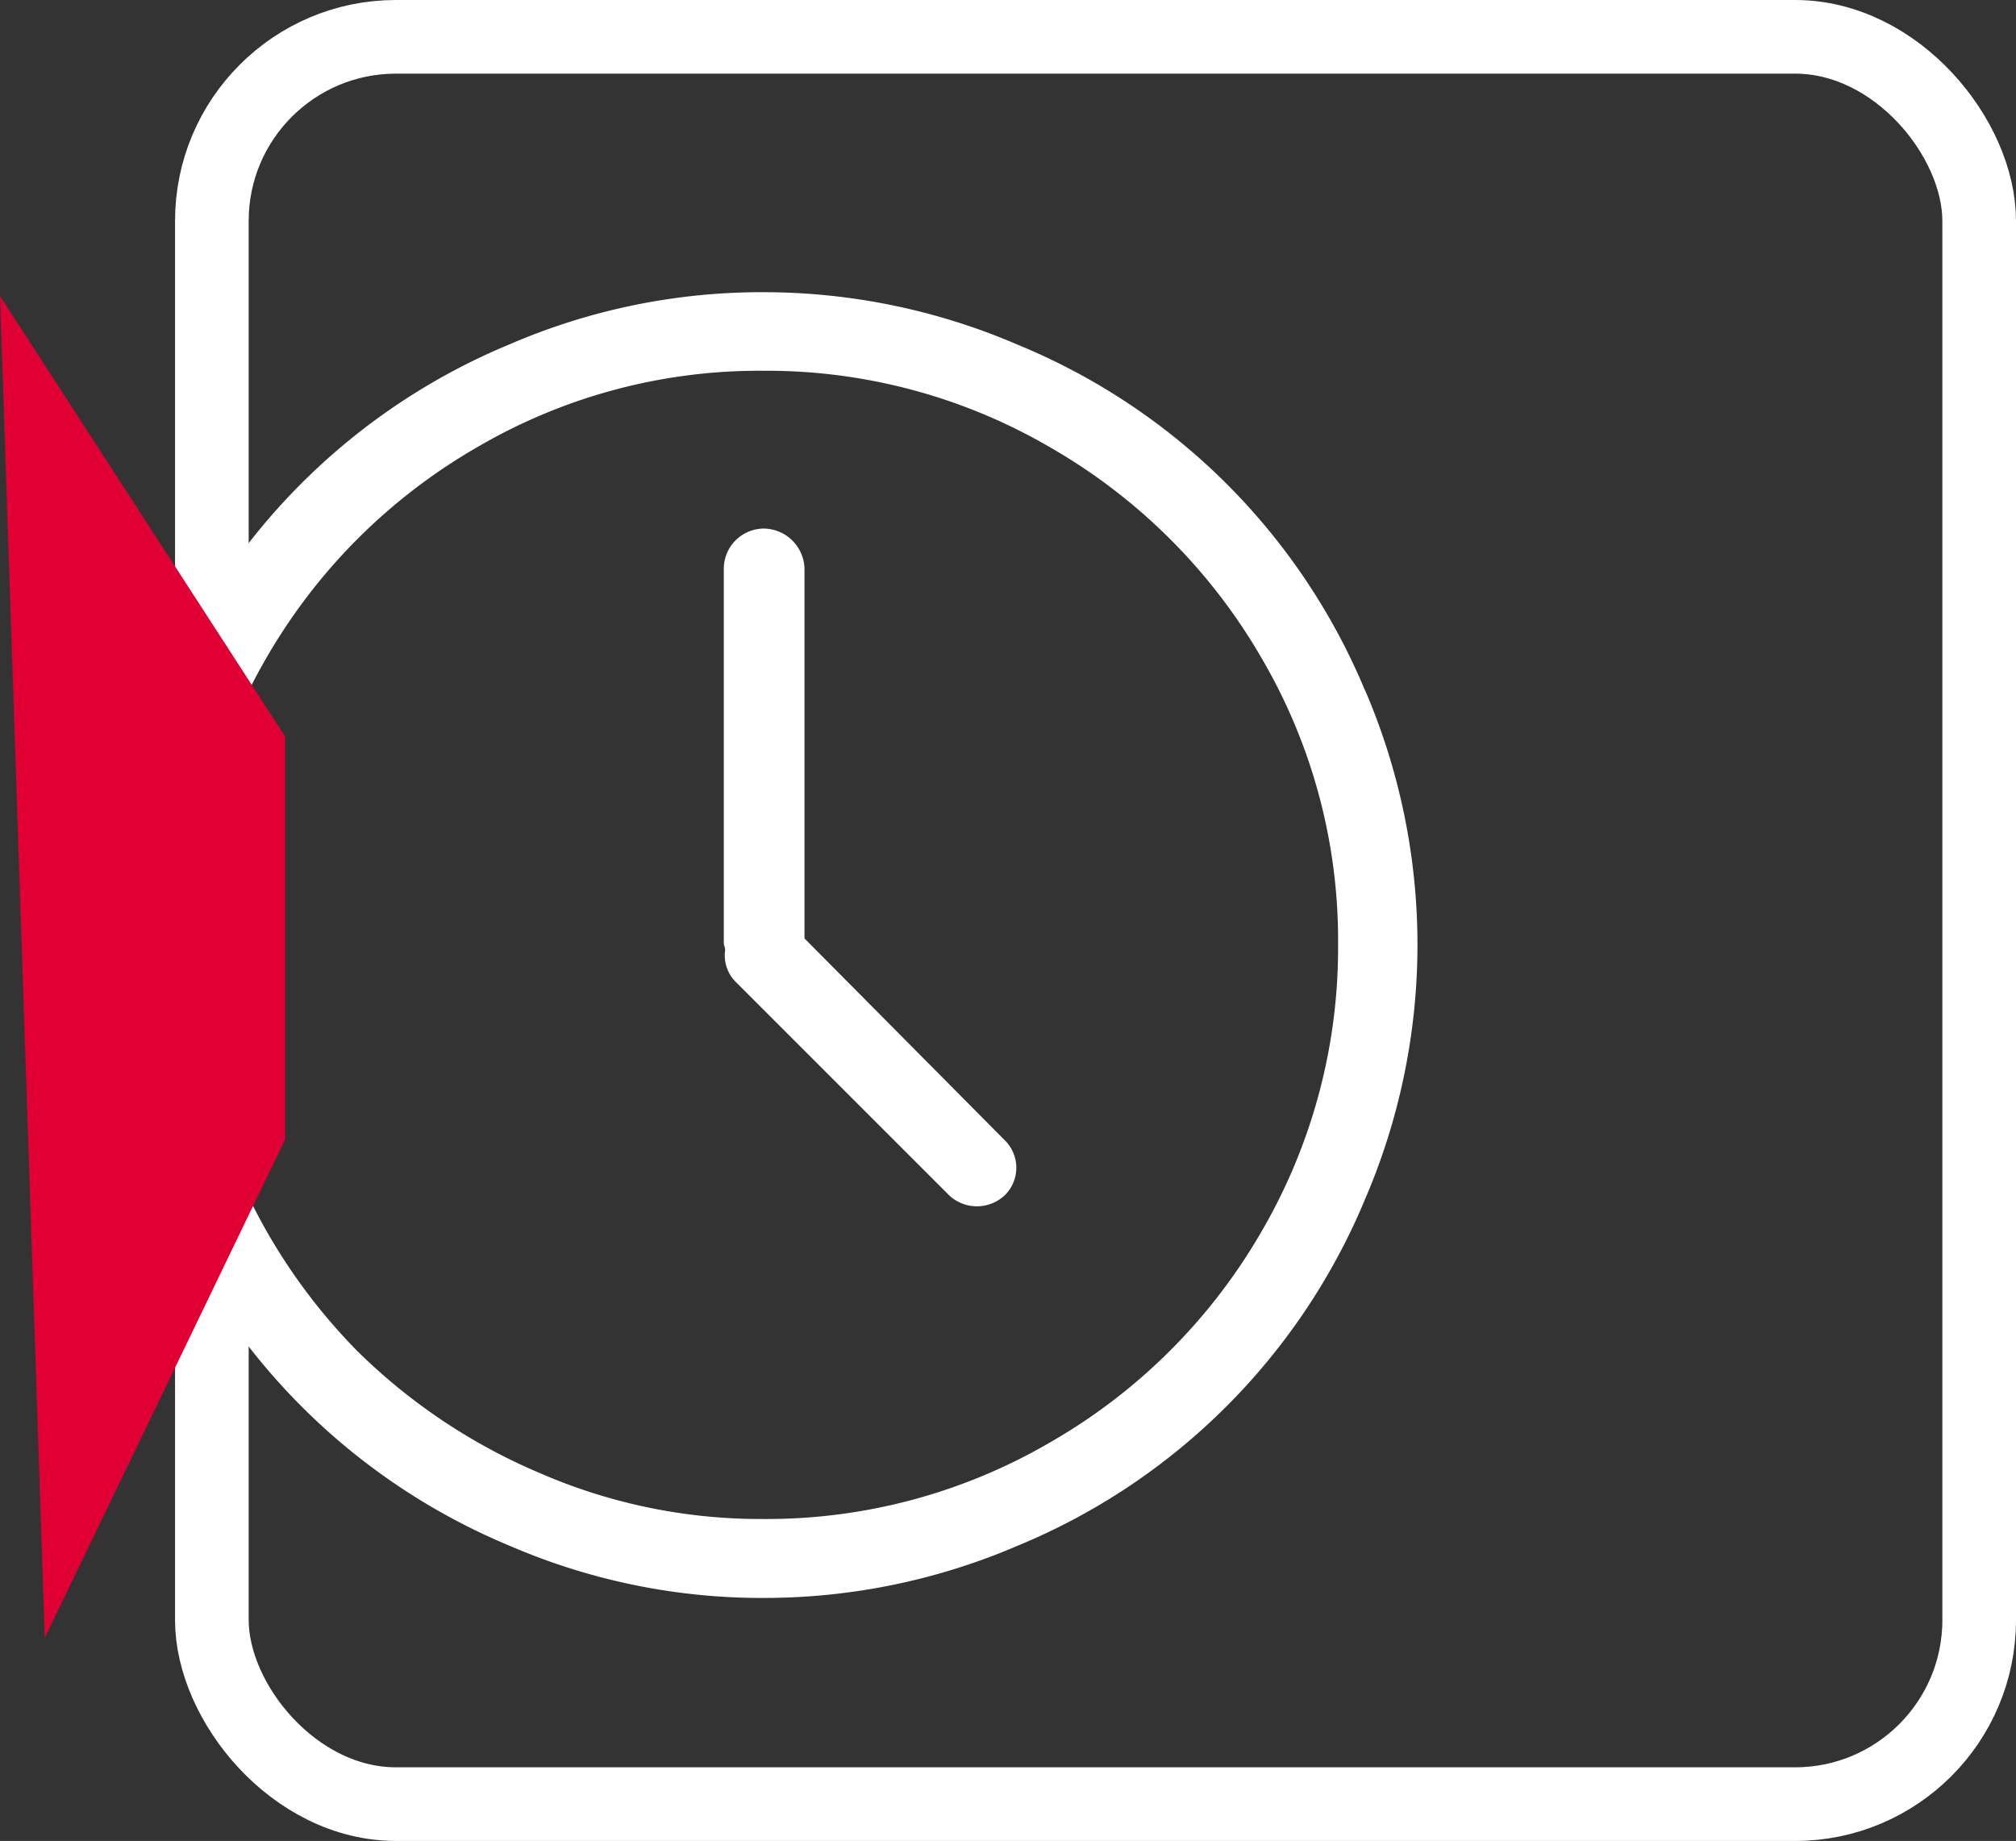
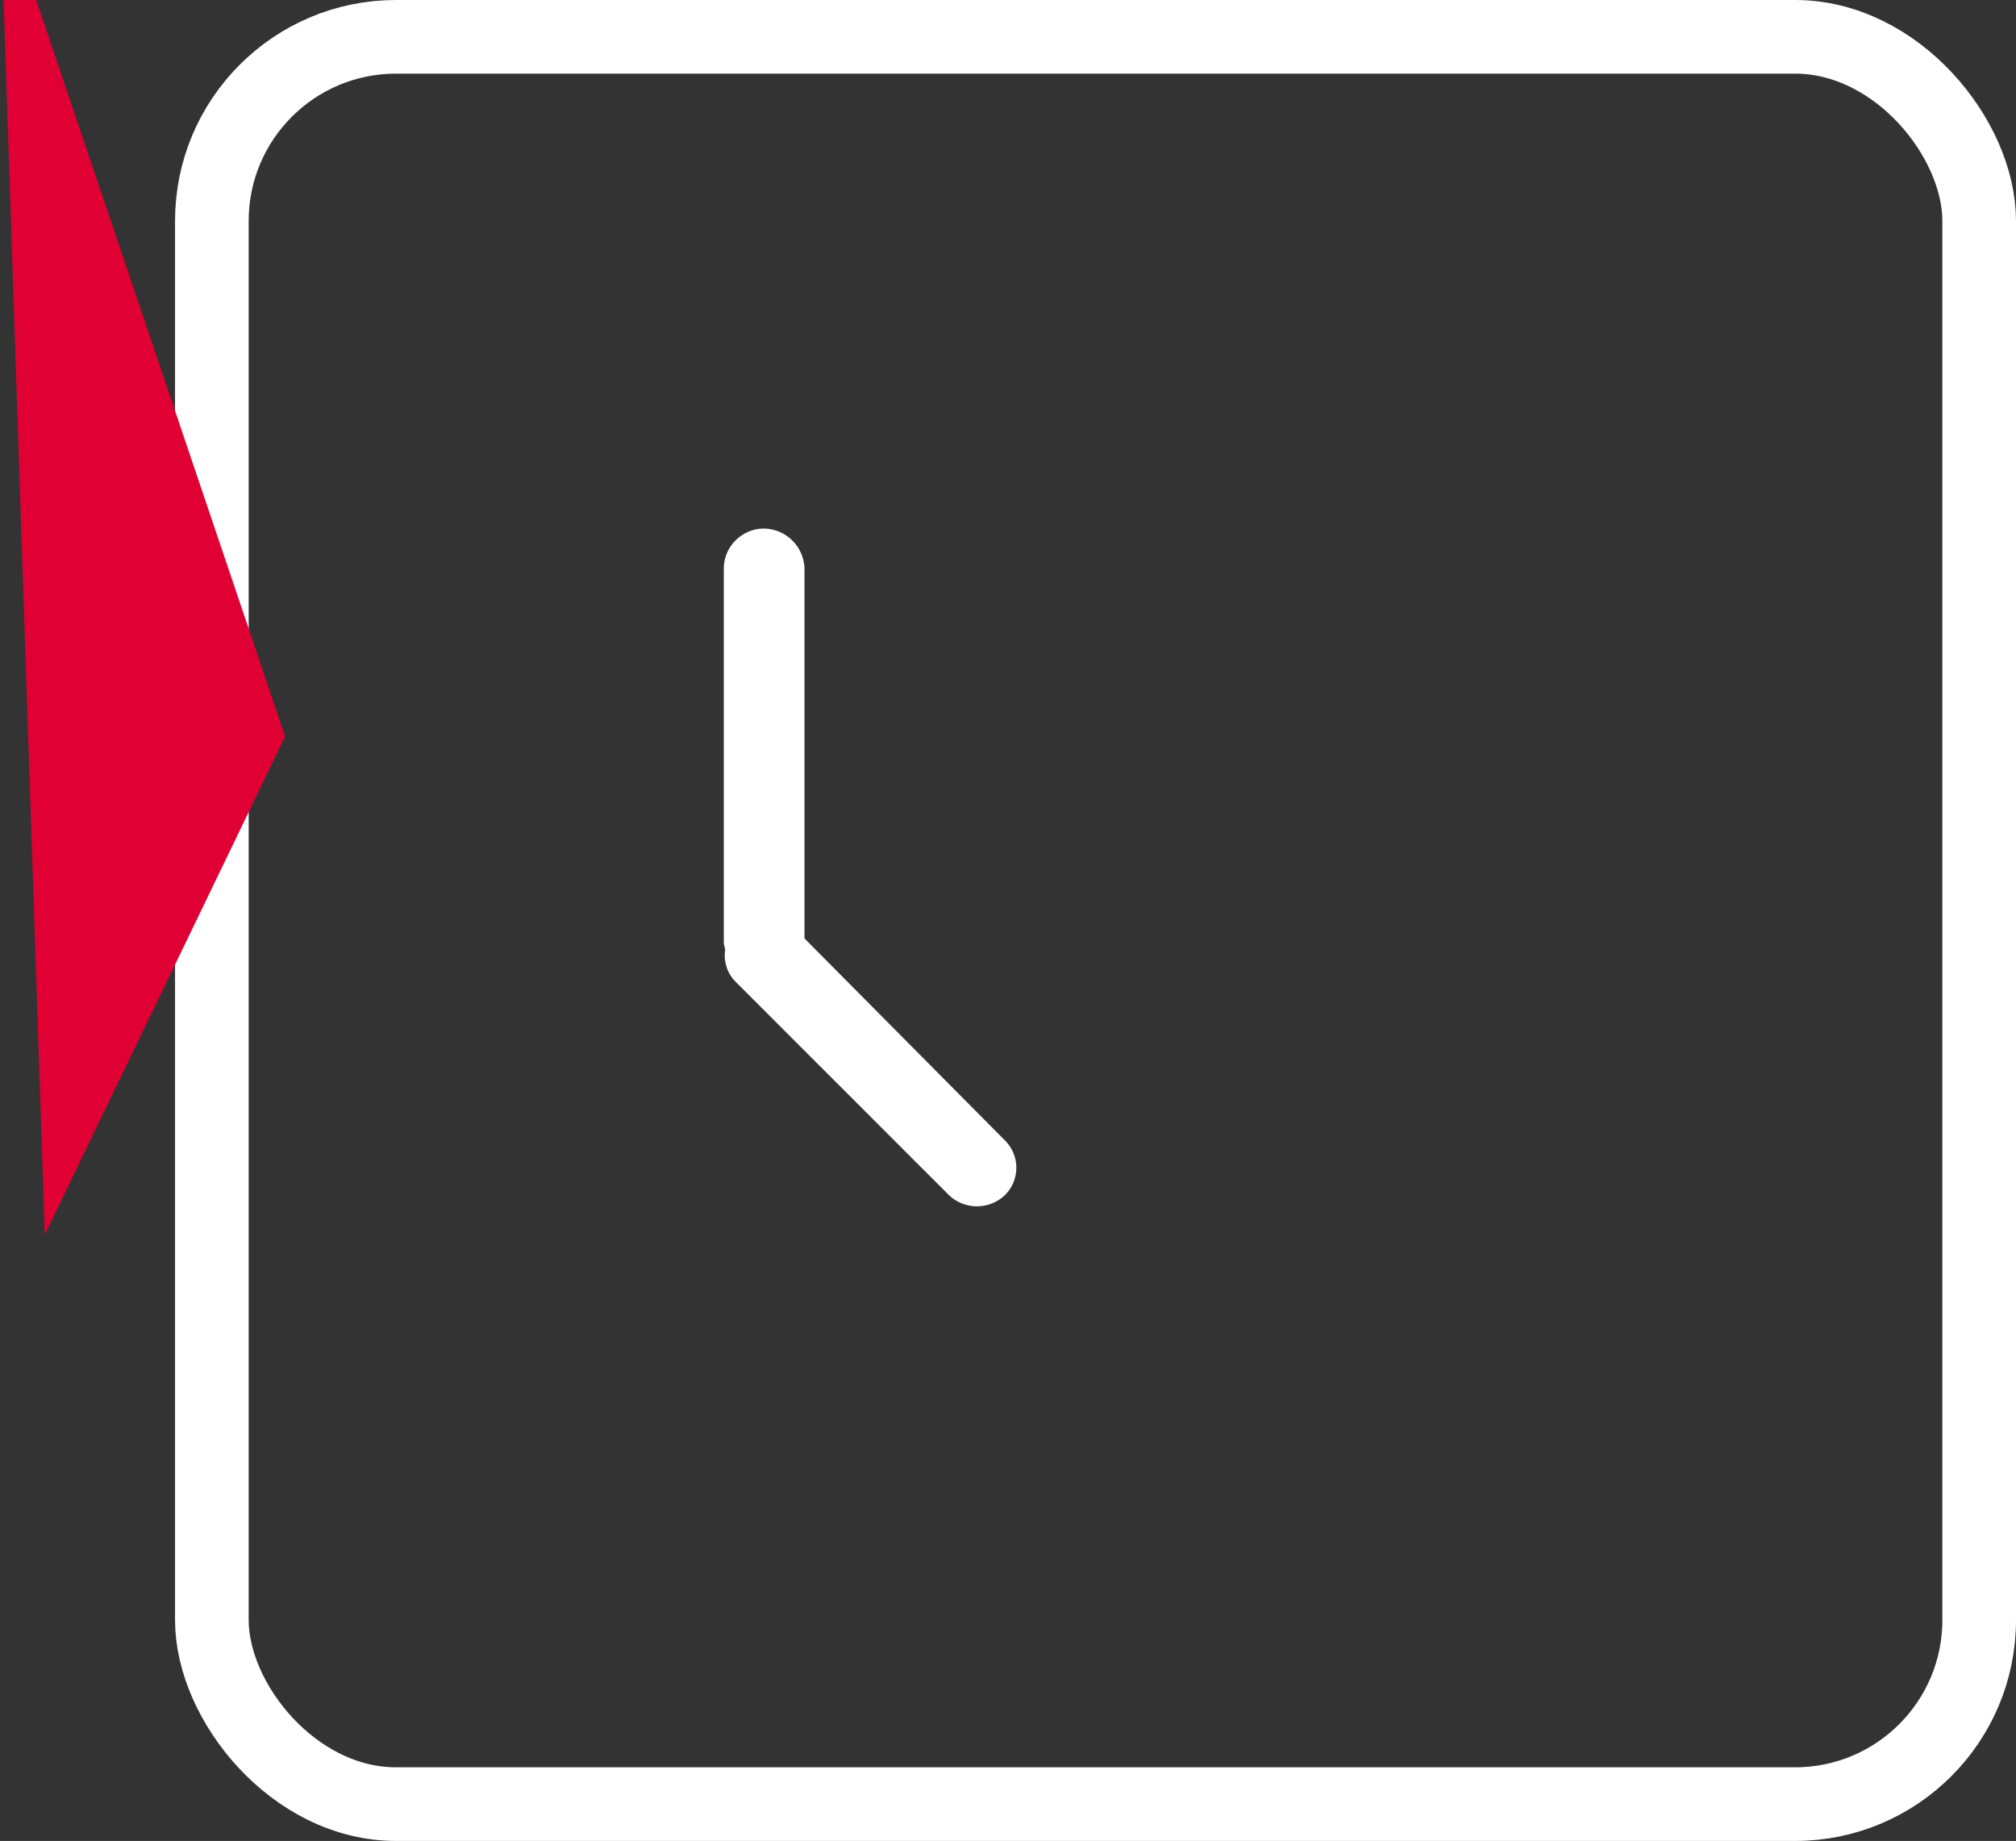
<svg xmlns="http://www.w3.org/2000/svg" viewBox="0 0 27.377 25">
  <rect x="0" y="0" width="27.377" height="25" fill="#333333" stroke="none" />
  <defs>
    <style>
      .cls-1, .cls-5 {
        fill: none;
      }

      .cls-1 {
        stroke: #fff;
      }

      .cls-2 {
        fill: #fff;
      }

      .cls-3 {
        fill: #e00034;
      }

      .cls-4 {
        stroke: none;
      }
    </style>
  </defs>
  <g id="Group_97" data-name="Group 97" transform="translate(-1287.623 -871)">
    <g id="Rectangle_25" data-name="Rectangle 25" class="cls-1" transform="translate(1290 871)">
-       <rect class="cls-4" width="25" height="25" rx="3" />
      <rect class="cls-5" x="0.5" y="0.5" width="24" height="24" rx="2.5" />
    </g>
    <g id="clock" transform="translate(1289.132 874.8)">
      <g id="Group_20" data-name="Group 20" transform="translate(0 0.168)">
-         <path id="Path_19" data-name="Path 19" class="cls-2" d="M17.029,5.579a8.69,8.69,0,0,0-4.723-4.7A8.717,8.717,0,0,0,8.854.168,8.627,8.627,0,0,0,5.411.876,8.717,8.717,0,0,0,.7,5.579a8.86,8.86,0,0,0,0,6.9,8.736,8.736,0,0,0,4.713,4.713,8.627,8.627,0,0,0,3.443.708,8.72,8.72,0,0,0,3.452-.708,8.708,8.708,0,0,0,4.723-4.713,8.748,8.748,0,0,0,0-6.9ZM15.613,12.94a7.781,7.781,0,0,1-2.851,2.841,7.638,7.638,0,0,1-3.908,1.047,7.51,7.51,0,0,1-3.026-.621A7.929,7.929,0,0,1,3.346,14.55a7.882,7.882,0,0,1-1.658-2.492,7.635,7.635,0,0,1-.611-3.035,7.624,7.624,0,0,1,1.038-3.9A7.784,7.784,0,0,1,4.956,2.282a7.579,7.579,0,0,1,3.9-1.047,7.638,7.638,0,0,1,3.908,1.047,7.8,7.8,0,0,1,2.851,2.841,7.58,7.58,0,0,1,1.047,3.9A7.652,7.652,0,0,1,15.613,12.94Z" transform="translate(0 -0.168)" />
        <path id="Path_20" data-name="Path 20" class="cls-2" d="M288.189,116.487v-5.023a.559.559,0,0,0-.563-.543.547.547,0,0,0-.533.543v5.1a.443.443,0,0,1,.019.078.507.507,0,0,0,.145.437l2.9,2.9a.552.552,0,0,0,.747,0,.523.523,0,0,0,0-.756Z" transform="translate(-278.773 -107.711)" />
      </g>
    </g>
-     <path id="Path_18" data-name="Path 18" class="cls-3" d="M.211-1.023H5.684l6.767,3.264-18.222.608Z" transform="translate(1290.472 880.79) rotate(90)" />
+     <path id="Path_18" data-name="Path 18" class="cls-3" d="M.211-1.023l6.767,3.264-18.222.608Z" transform="translate(1290.472 880.79) rotate(90)" />
  </g>
</svg>